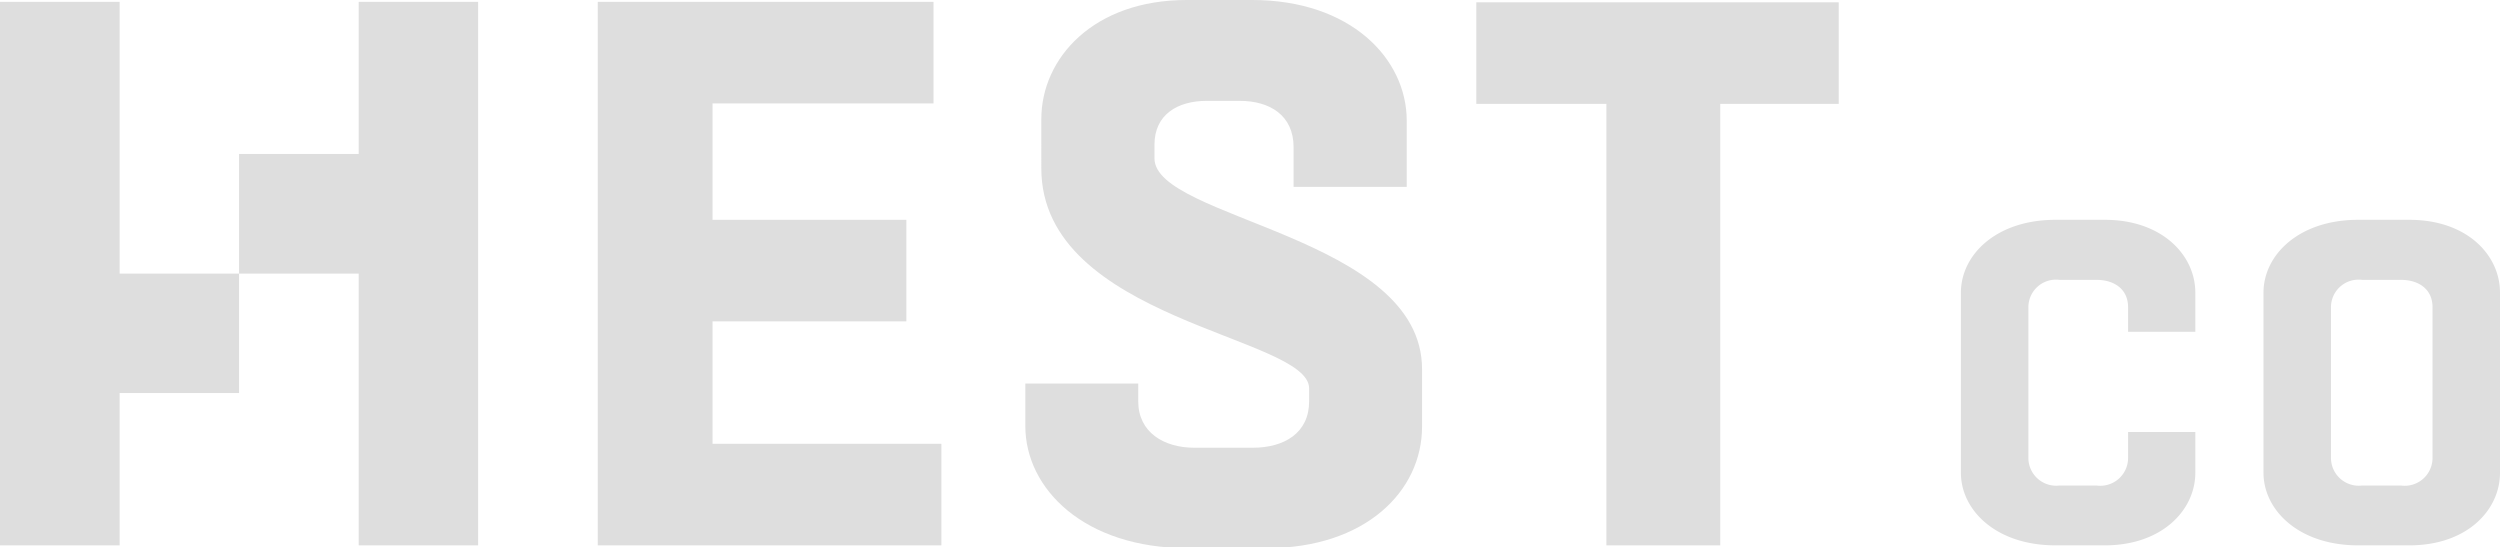
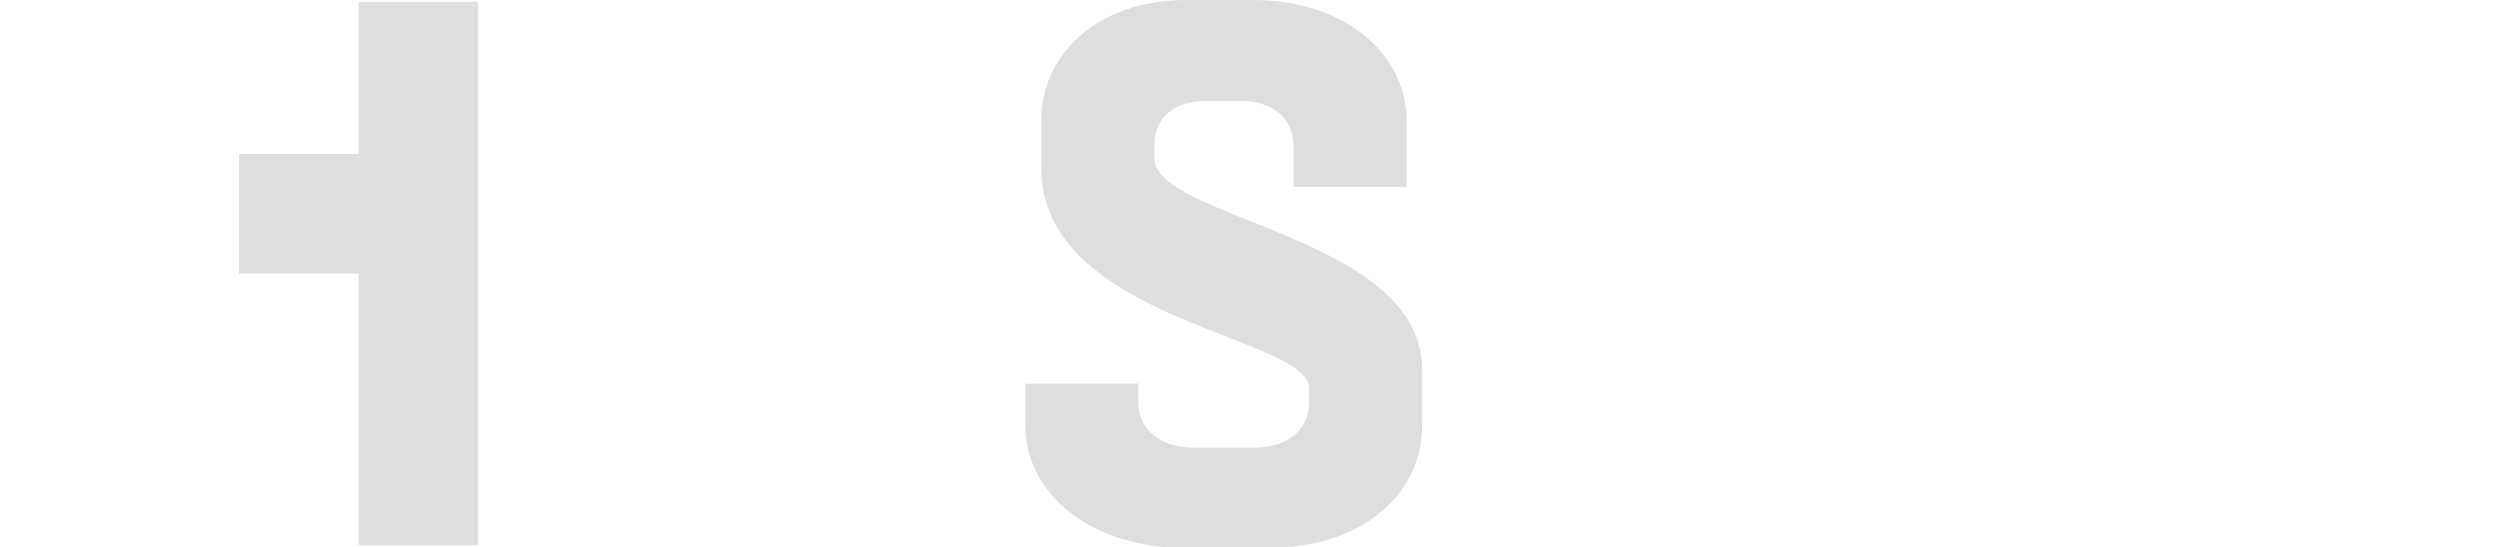
<svg xmlns="http://www.w3.org/2000/svg" viewBox="0 0 107.82 23.61">
  <defs>
    <style>.cls-1{fill:#dedede;}</style>
  </defs>
  <g id="Layer_2" data-name="Layer 2">
    <g id="Layer_1-2" data-name="Layer 1">
-       <polygon class="cls-1" points="30.73 13.86 39.09 13.86 39.09 9.48 30.73 9.48 30.73 4.46 40.26 4.46 40.26 0.08 25.78 0.08 25.78 23.52 40.6 23.52 40.6 19.14 30.73 19.14 30.73 13.86" />
      <path class="cls-1" d="M49.79,6.83V6.24c0-1.3,1-1.89,2.25-1.89h1.43c1.29,0,2.32.62,2.32,2V8.06h4.88V5.21C60.67,2.52,58.24,0,54,0H51.18c-4,0-6.27,2.49-6.27,5.14V7.26c0,6.57,11.55,7.23,11.55,9.49v.56c0,1.36-1.07,2-2.43,2H51.51c-1.32,0-2.42-.67-2.42-2v-.77H44.22v1.83c0,2.72,2.55,5.27,7,5.27h3.41c4.25,0,6.7-2.45,6.7-5.24V15.92C61.33,10.18,49.79,9.45,49.79,6.83Z" />
-       <polygon class="cls-1" points="63.67 4.48 69.28 4.48 69.28 23.52 74.19 23.52 74.19 4.48 79.3 4.48 79.3 0.1 63.67 0.1 63.67 4.48" />
-       <path class="cls-1" d="M90.78,9.48H88.65c-2.57,0-4.08,1.52-4.08,3.14v7.77c0,1.61,1.51,3.13,4.08,3.13h2.13c2.46,0,3.9-1.52,3.9-3.13V18.63h-2.9v1.13a1.2,1.2,0,0,1-1.36,1.18h-1.6a1.2,1.2,0,0,1-1.34-1.18V13.25a1.19,1.19,0,0,1,1.34-1.18h1.6c.75,0,1.36.39,1.36,1.18v1.06h2.9V12.62C94.68,11,93.24,9.48,90.78,9.48Z" />
-       <path class="cls-1" d="M103.91,9.48H101.7c-2.56,0-4.08,1.52-4.08,3.14v7.77c0,1.61,1.52,3.13,4.08,3.13h2.21c2.49,0,3.91-1.52,3.91-3.13V12.62C107.82,11,106.4,9.48,103.91,9.48Zm1,10.28a1.2,1.2,0,0,1-1.36,1.18h-1.68a1.2,1.2,0,0,1-1.34-1.18V13.25a1.19,1.19,0,0,1,1.34-1.18h1.68c.75,0,1.36.39,1.36,1.18Z" />
      <polygon class="cls-1" points="15.47 6.64 10.31 6.64 10.31 11.8 15.47 11.8 15.47 23.52 20.62 23.52 20.62 16.3 20.62 11.8 20.62 11.63 20.62 10.21 20.62 9.18 20.62 6.64 20.62 0.08 15.47 0.08 15.47 6.64" />
-       <polygon class="cls-1" points="5.16 11.63 5.16 0.08 0 0.08 0 11.8 0 16.95 0 23.52 5.16 23.52 5.16 16.95 10.31 16.95 10.31 15.36 10.31 14.34 10.31 11.8 5.16 11.8 5.16 11.63" />
    </g>
  </g>
</svg>